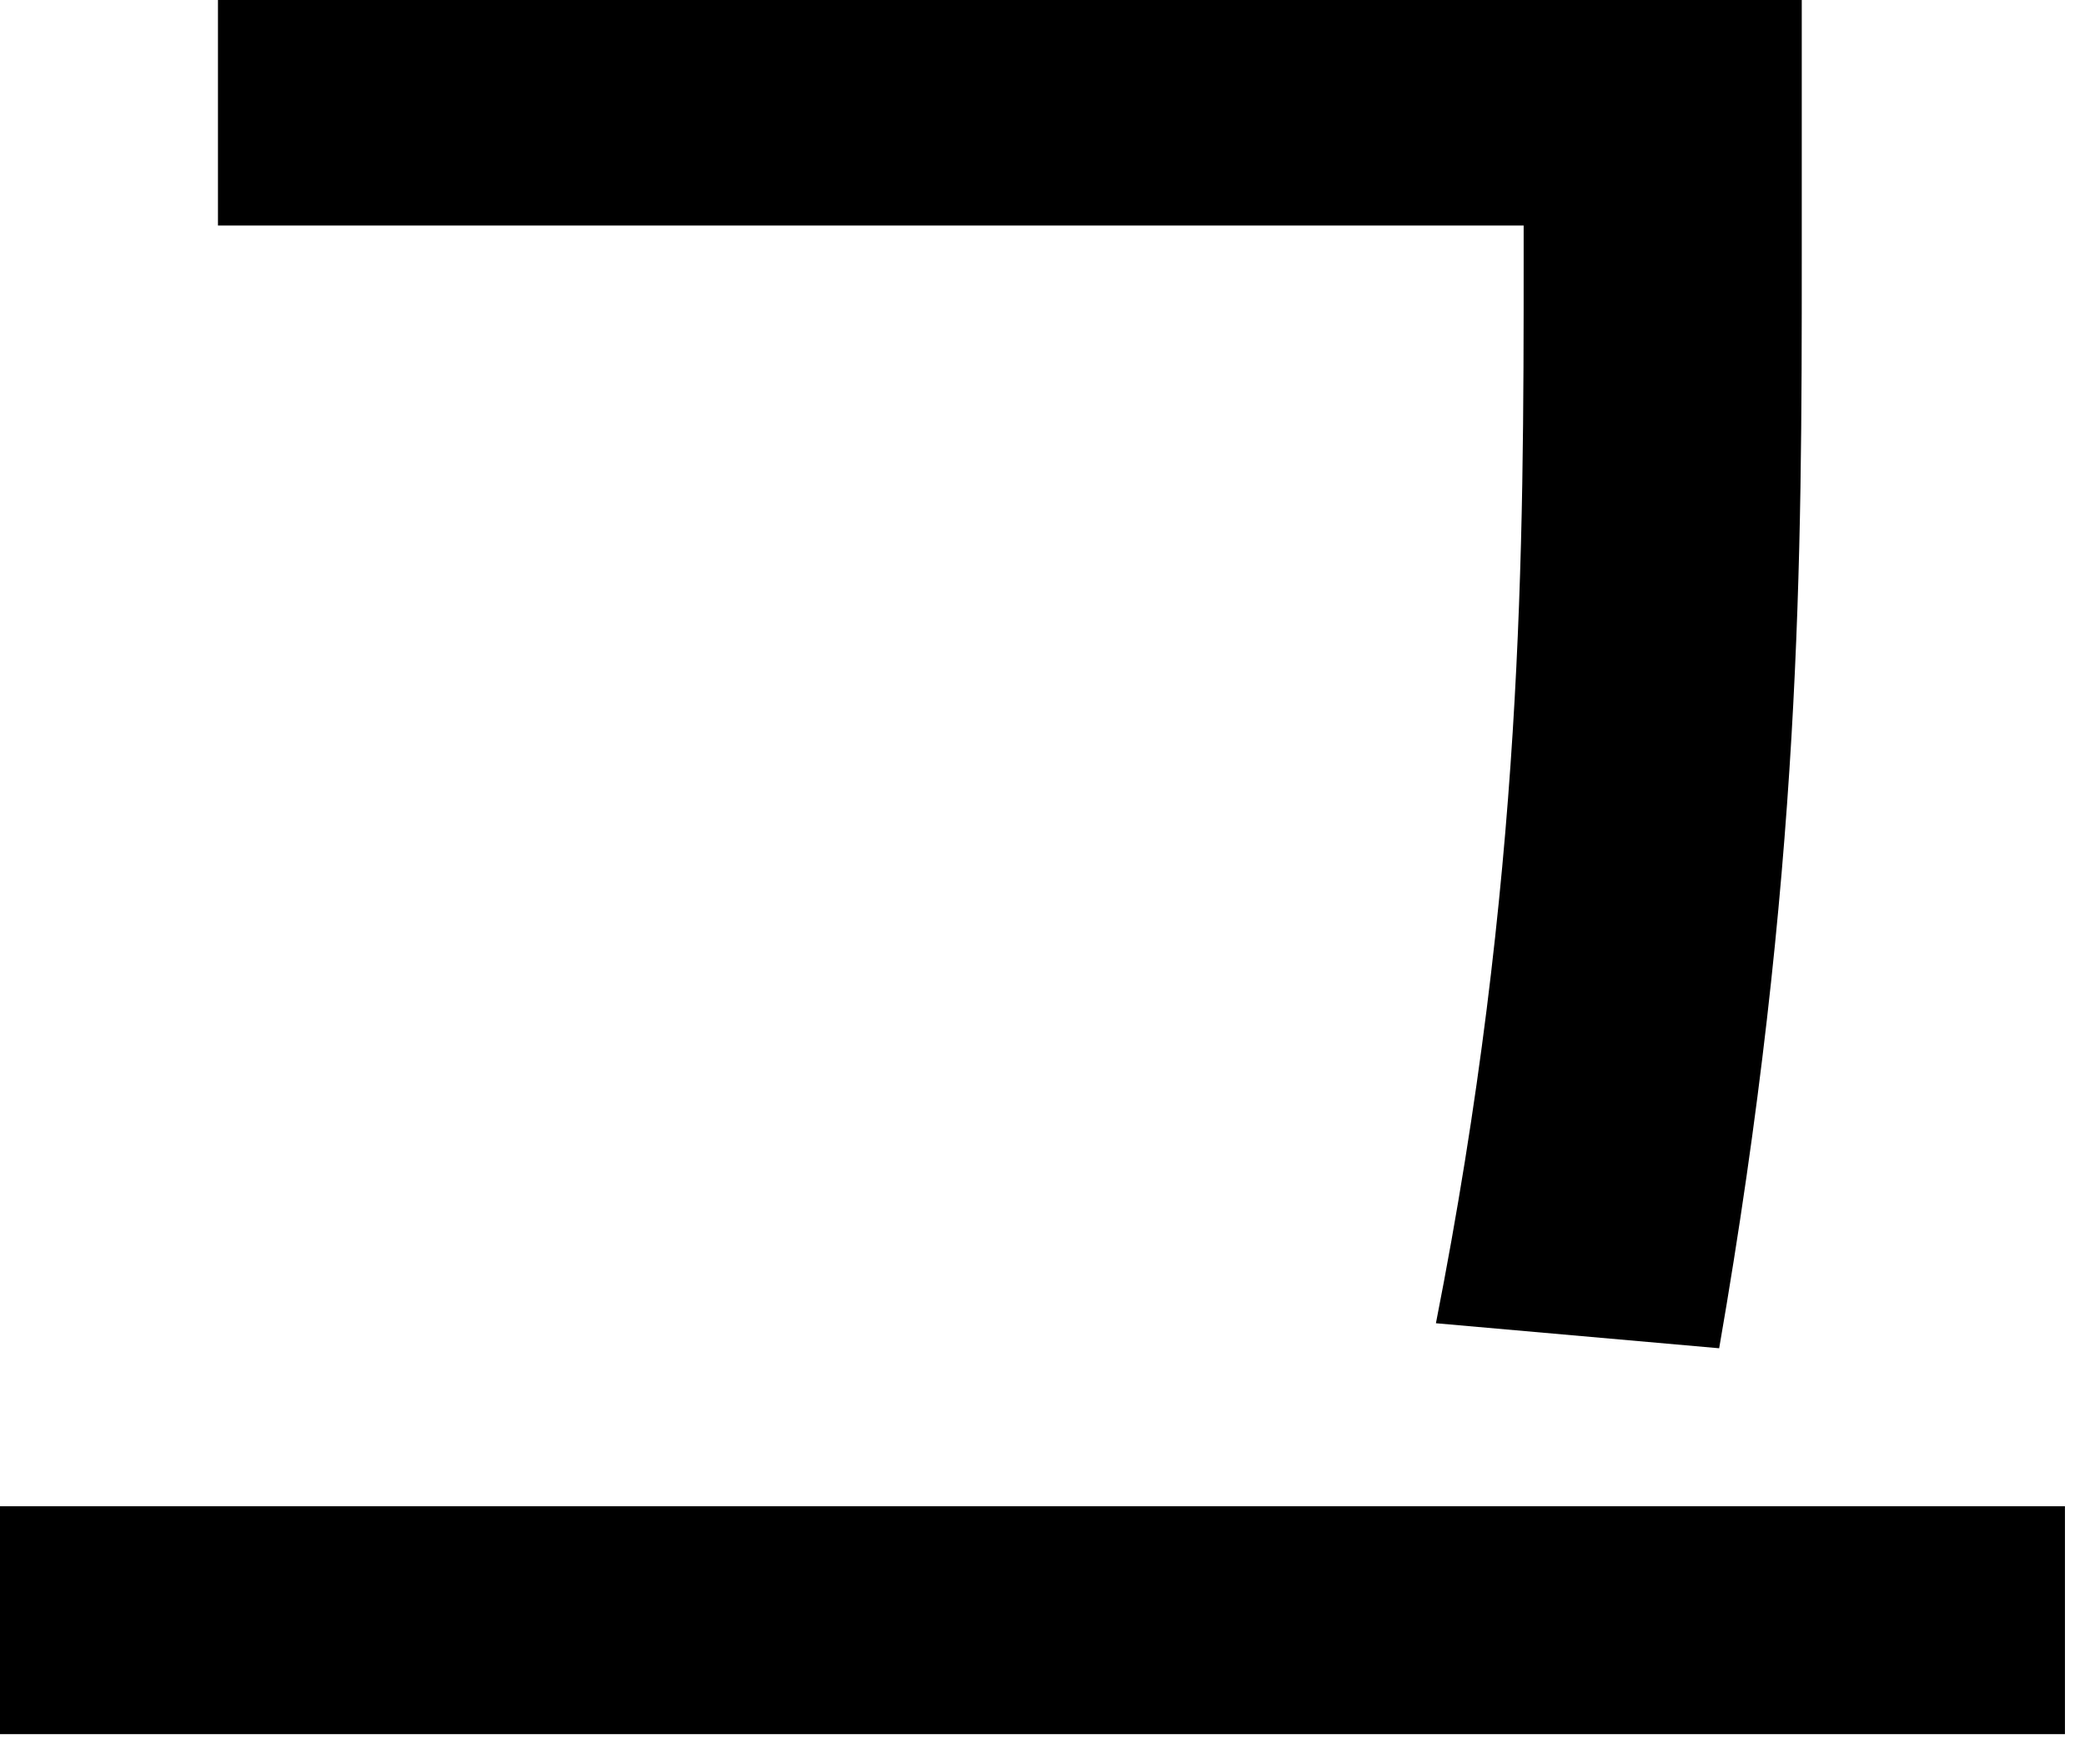
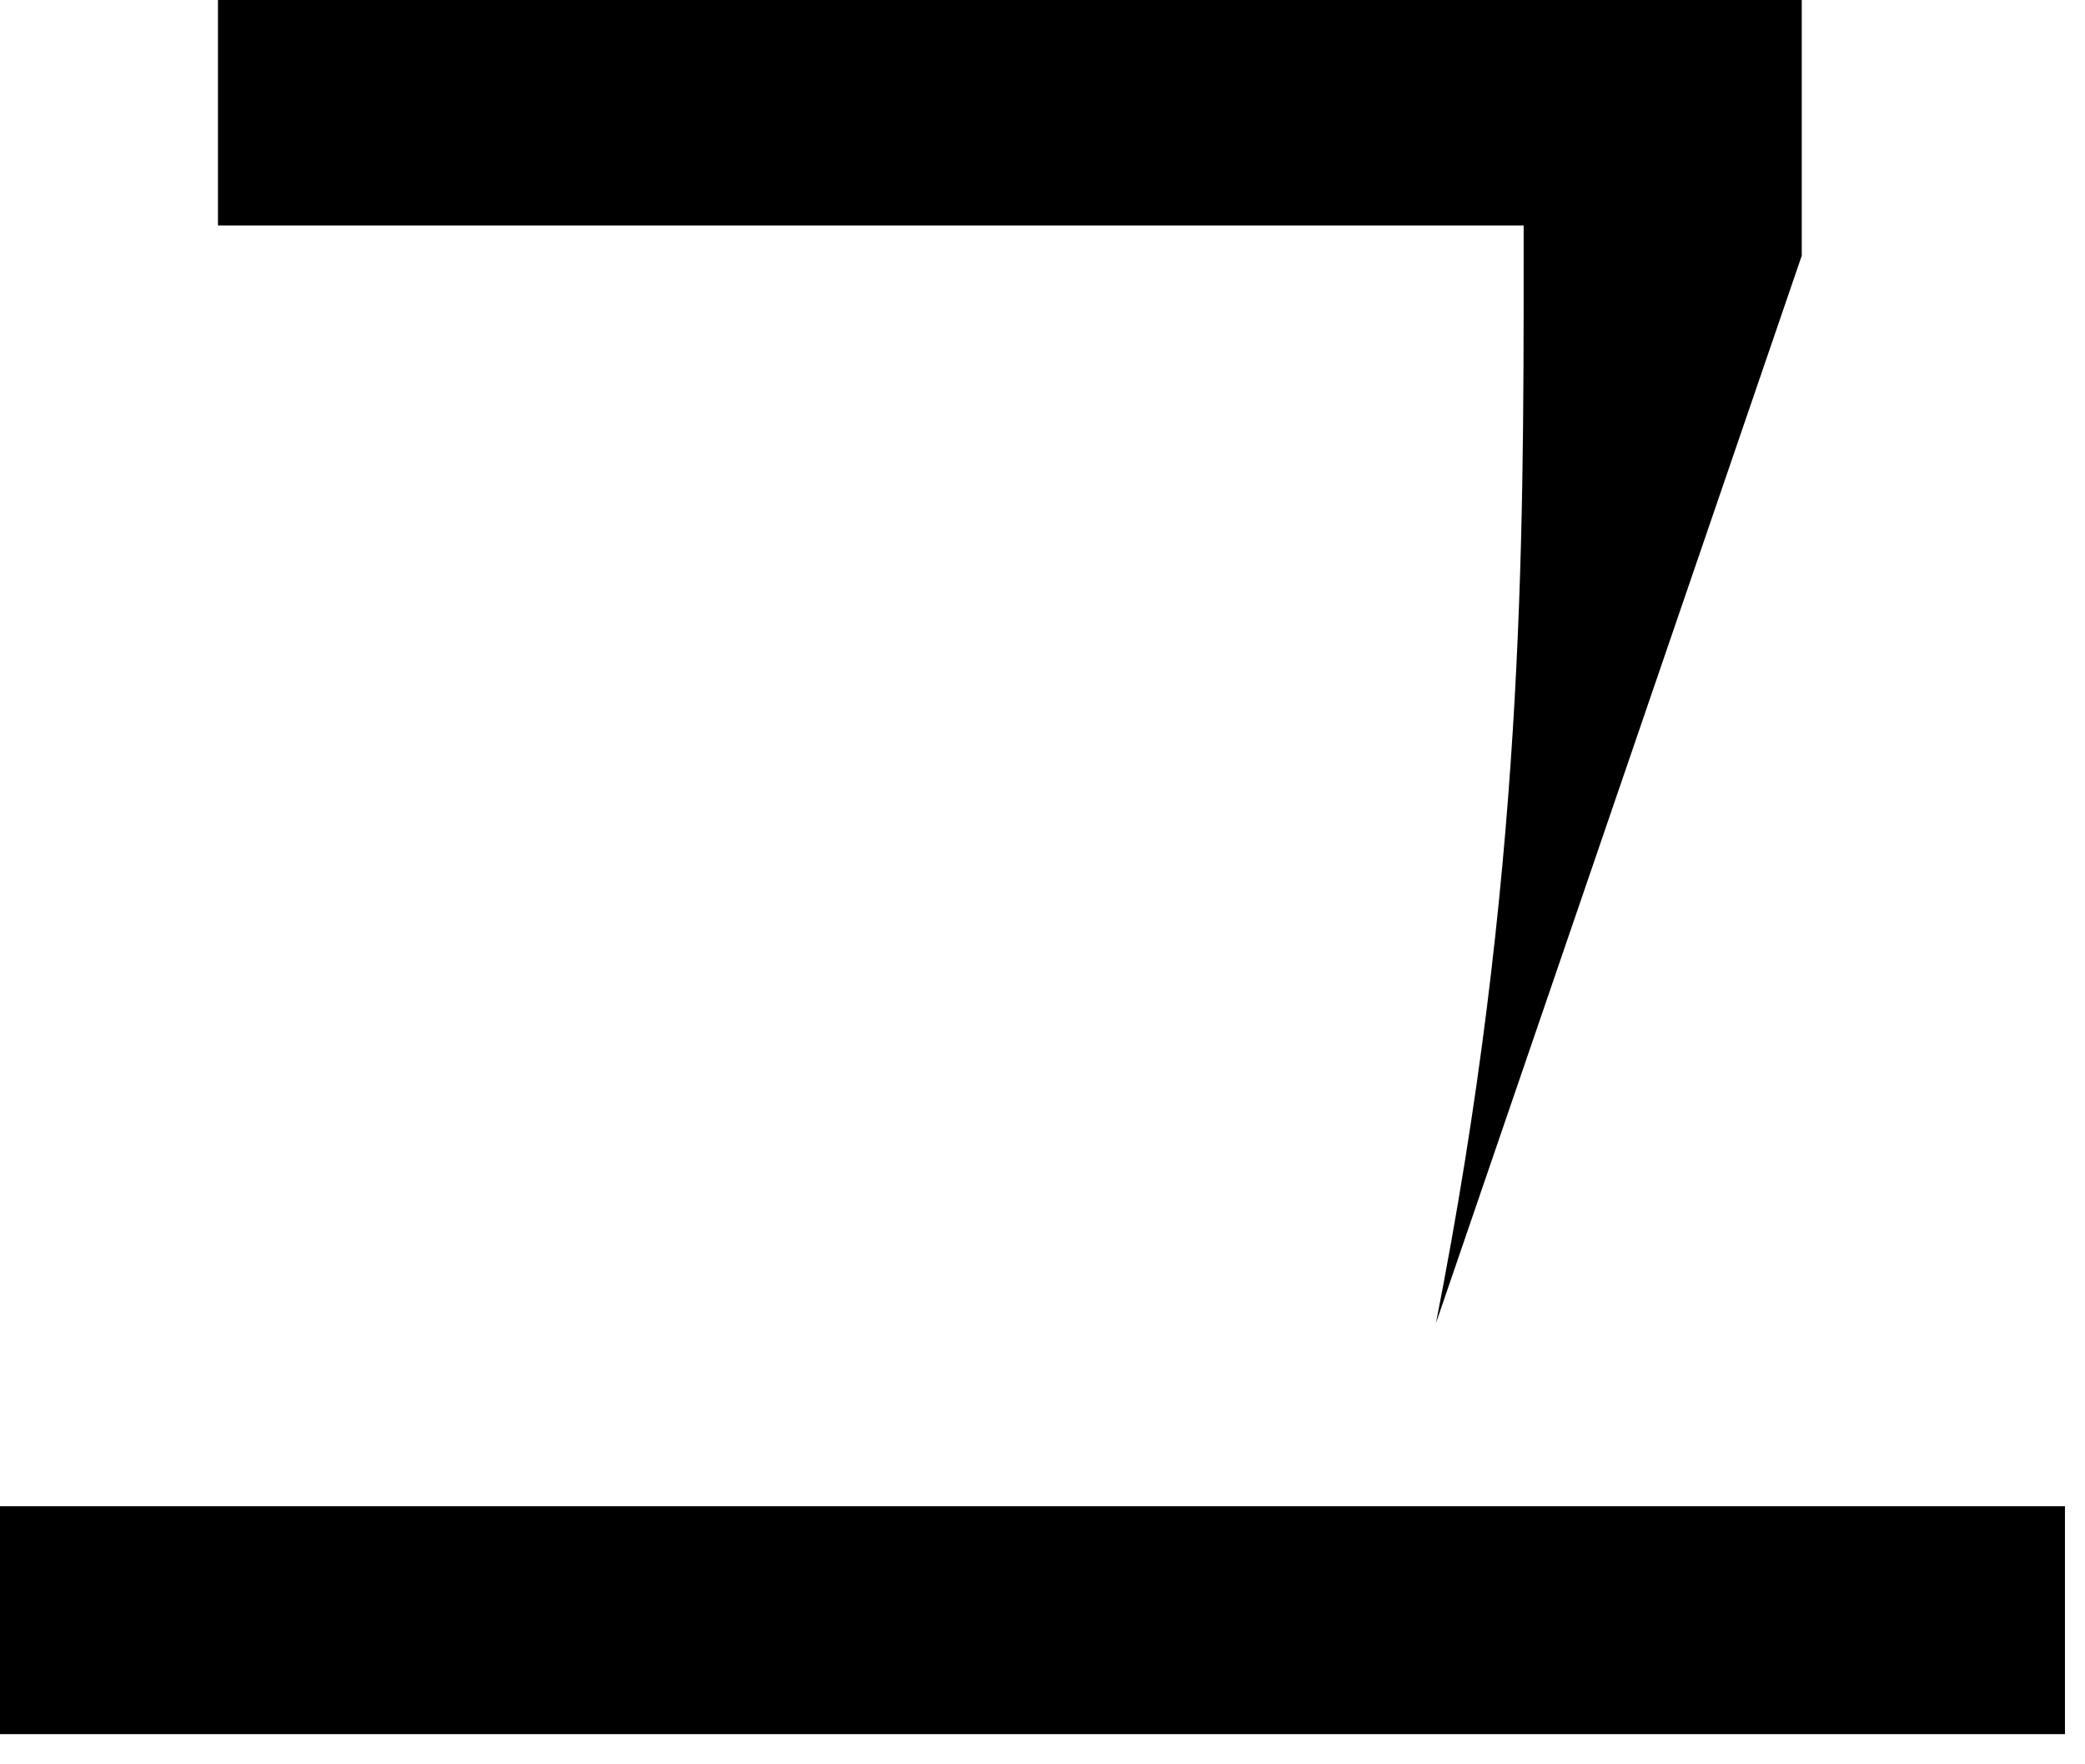
<svg xmlns="http://www.w3.org/2000/svg" fill="none" height="100%" overflow="visible" preserveAspectRatio="none" style="display: block;" viewBox="0 0 13 11" width="100%">
-   <path d="M11.234 0V1.594C11.234 3.484 11.234 5.438 10.719 8.406L8.953 8.25C9.5 5.469 9.5 3.422 9.5 1.594V1.406H1.359V0H11.234ZM12.875 9.391V10.812H0V9.391H12.875Z" fill="black" id="Vector" />
+   <path d="M11.234 0V1.594L8.953 8.25C9.5 5.469 9.5 3.422 9.5 1.594V1.406H1.359V0H11.234ZM12.875 9.391V10.812H0V9.391H12.875Z" fill="black" id="Vector" />
</svg>